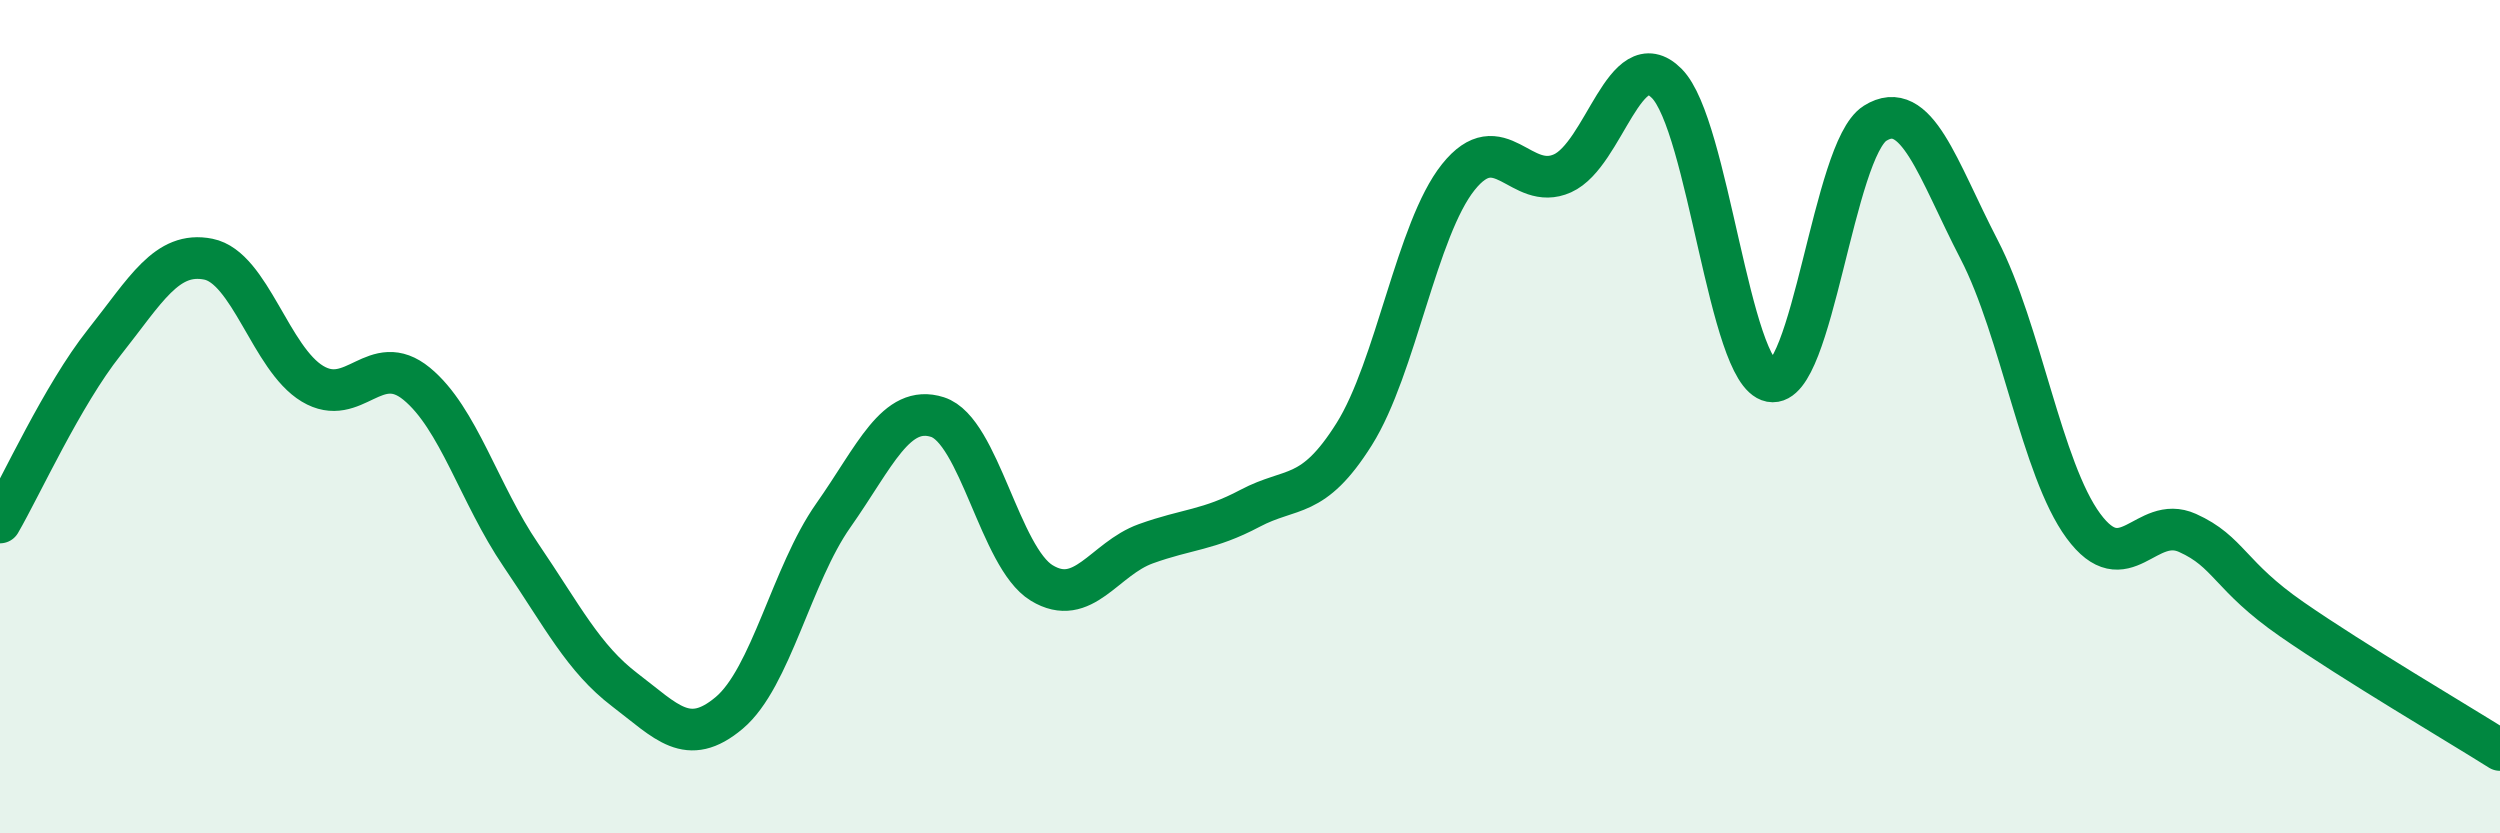
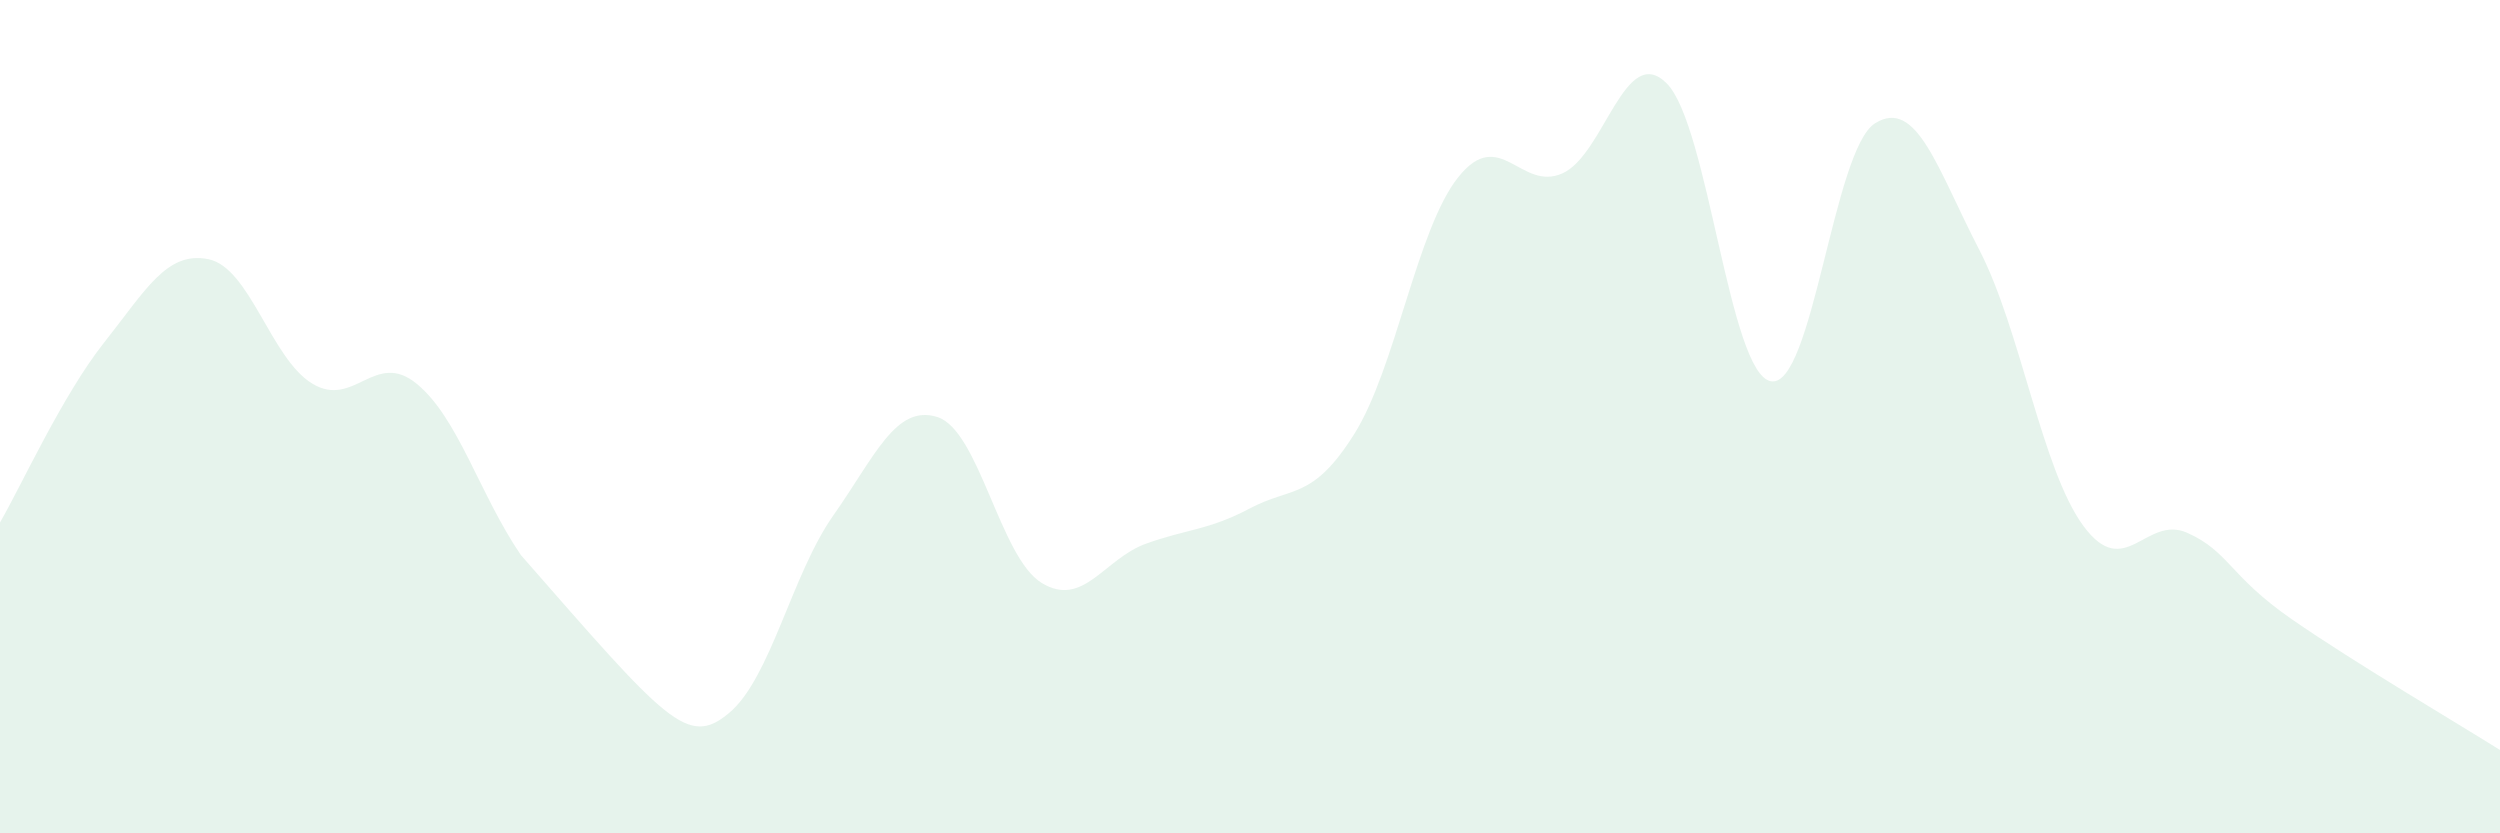
<svg xmlns="http://www.w3.org/2000/svg" width="60" height="20" viewBox="0 0 60 20">
-   <path d="M 0,12.54 C 0.5,11.68 1.5,9.48 2.5,8.22 C 3.5,6.96 4,6.02 5,6.22 C 6,6.42 6.5,8.61 7.5,9.21 C 8.5,9.81 9,8.39 10,9.21 C 11,10.03 11.5,11.85 12.5,13.32 C 13.5,14.79 14,15.8 15,16.56 C 16,17.32 16.5,17.95 17.5,17.11 C 18.5,16.27 19,13.79 20,12.37 C 21,10.95 21.5,9.69 22.5,10.01 C 23.5,10.33 24,13.38 25,13.99 C 26,14.6 26.5,13.41 27.5,13.05 C 28.5,12.69 29,12.73 30,12.2 C 31,11.67 31.5,12.01 32.5,10.42 C 33.5,8.83 34,5.5 35,4.25 C 36,3 36.5,4.61 37.5,4.16 C 38.5,3.71 39,1 40,2 C 41,3 41.5,8.96 42.5,9.15 C 43.5,9.34 44,3.59 45,2.96 C 46,2.33 46.5,4.06 47.5,5.99 C 48.5,7.92 49,11.26 50,12.62 C 51,13.98 51.5,12.34 52.5,12.79 C 53.5,13.24 53.5,13.82 55,14.86 C 56.5,15.9 59,17.37 60,18L60 20L0 20Z" fill="#008740" opacity="0.1" stroke-linecap="round" stroke-linejoin="round" />
-   <path d="M 0,12.54 C 0.5,11.68 1.5,9.48 2.5,8.22 C 3.5,6.96 4,6.02 5,6.22 C 6,6.42 6.5,8.61 7.5,9.21 C 8.5,9.81 9,8.39 10,9.21 C 11,10.03 11.5,11.85 12.5,13.32 C 13.5,14.79 14,15.8 15,16.56 C 16,17.32 16.5,17.95 17.5,17.11 C 18.5,16.27 19,13.79 20,12.37 C 21,10.95 21.5,9.69 22.5,10.01 C 23.5,10.33 24,13.38 25,13.99 C 26,14.6 26.5,13.41 27.5,13.05 C 28.5,12.69 29,12.73 30,12.2 C 31,11.67 31.5,12.01 32.5,10.42 C 33.5,8.83 34,5.5 35,4.25 C 36,3 36.5,4.61 37.5,4.16 C 38.5,3.71 39,1 40,2 C 41,3 41.5,8.96 42.5,9.15 C 43.5,9.34 44,3.59 45,2.96 C 46,2.33 46.5,4.06 47.5,5.99 C 48.5,7.92 49,11.26 50,12.62 C 51,13.98 51.5,12.34 52.5,12.79 C 53.5,13.24 53.5,13.82 55,14.86 C 56.5,15.9 59,17.37 60,18" stroke="#008740" stroke-width="1" fill="none" stroke-linecap="round" stroke-linejoin="round" />
+   <path d="M 0,12.54 C 0.5,11.68 1.5,9.48 2.5,8.22 C 3.5,6.96 4,6.02 5,6.22 C 6,6.42 6.5,8.61 7.5,9.21 C 8.5,9.81 9,8.39 10,9.21 C 11,10.03 11.5,11.85 12.5,13.32 C 16,17.32 16.5,17.95 17.5,17.11 C 18.5,16.27 19,13.79 20,12.37 C 21,10.95 21.5,9.69 22.5,10.01 C 23.5,10.33 24,13.38 25,13.99 C 26,14.6 26.5,13.41 27.5,13.05 C 28.5,12.69 29,12.73 30,12.2 C 31,11.67 31.5,12.01 32.5,10.42 C 33.5,8.83 34,5.5 35,4.25 C 36,3 36.5,4.61 37.5,4.16 C 38.5,3.71 39,1 40,2 C 41,3 41.5,8.96 42.5,9.15 C 43.5,9.34 44,3.59 45,2.96 C 46,2.33 46.5,4.06 47.5,5.99 C 48.5,7.92 49,11.26 50,12.62 C 51,13.98 51.5,12.34 52.5,12.79 C 53.5,13.24 53.5,13.82 55,14.86 C 56.5,15.9 59,17.37 60,18L60 20L0 20Z" fill="#008740" opacity="0.1" stroke-linecap="round" stroke-linejoin="round" />
</svg>